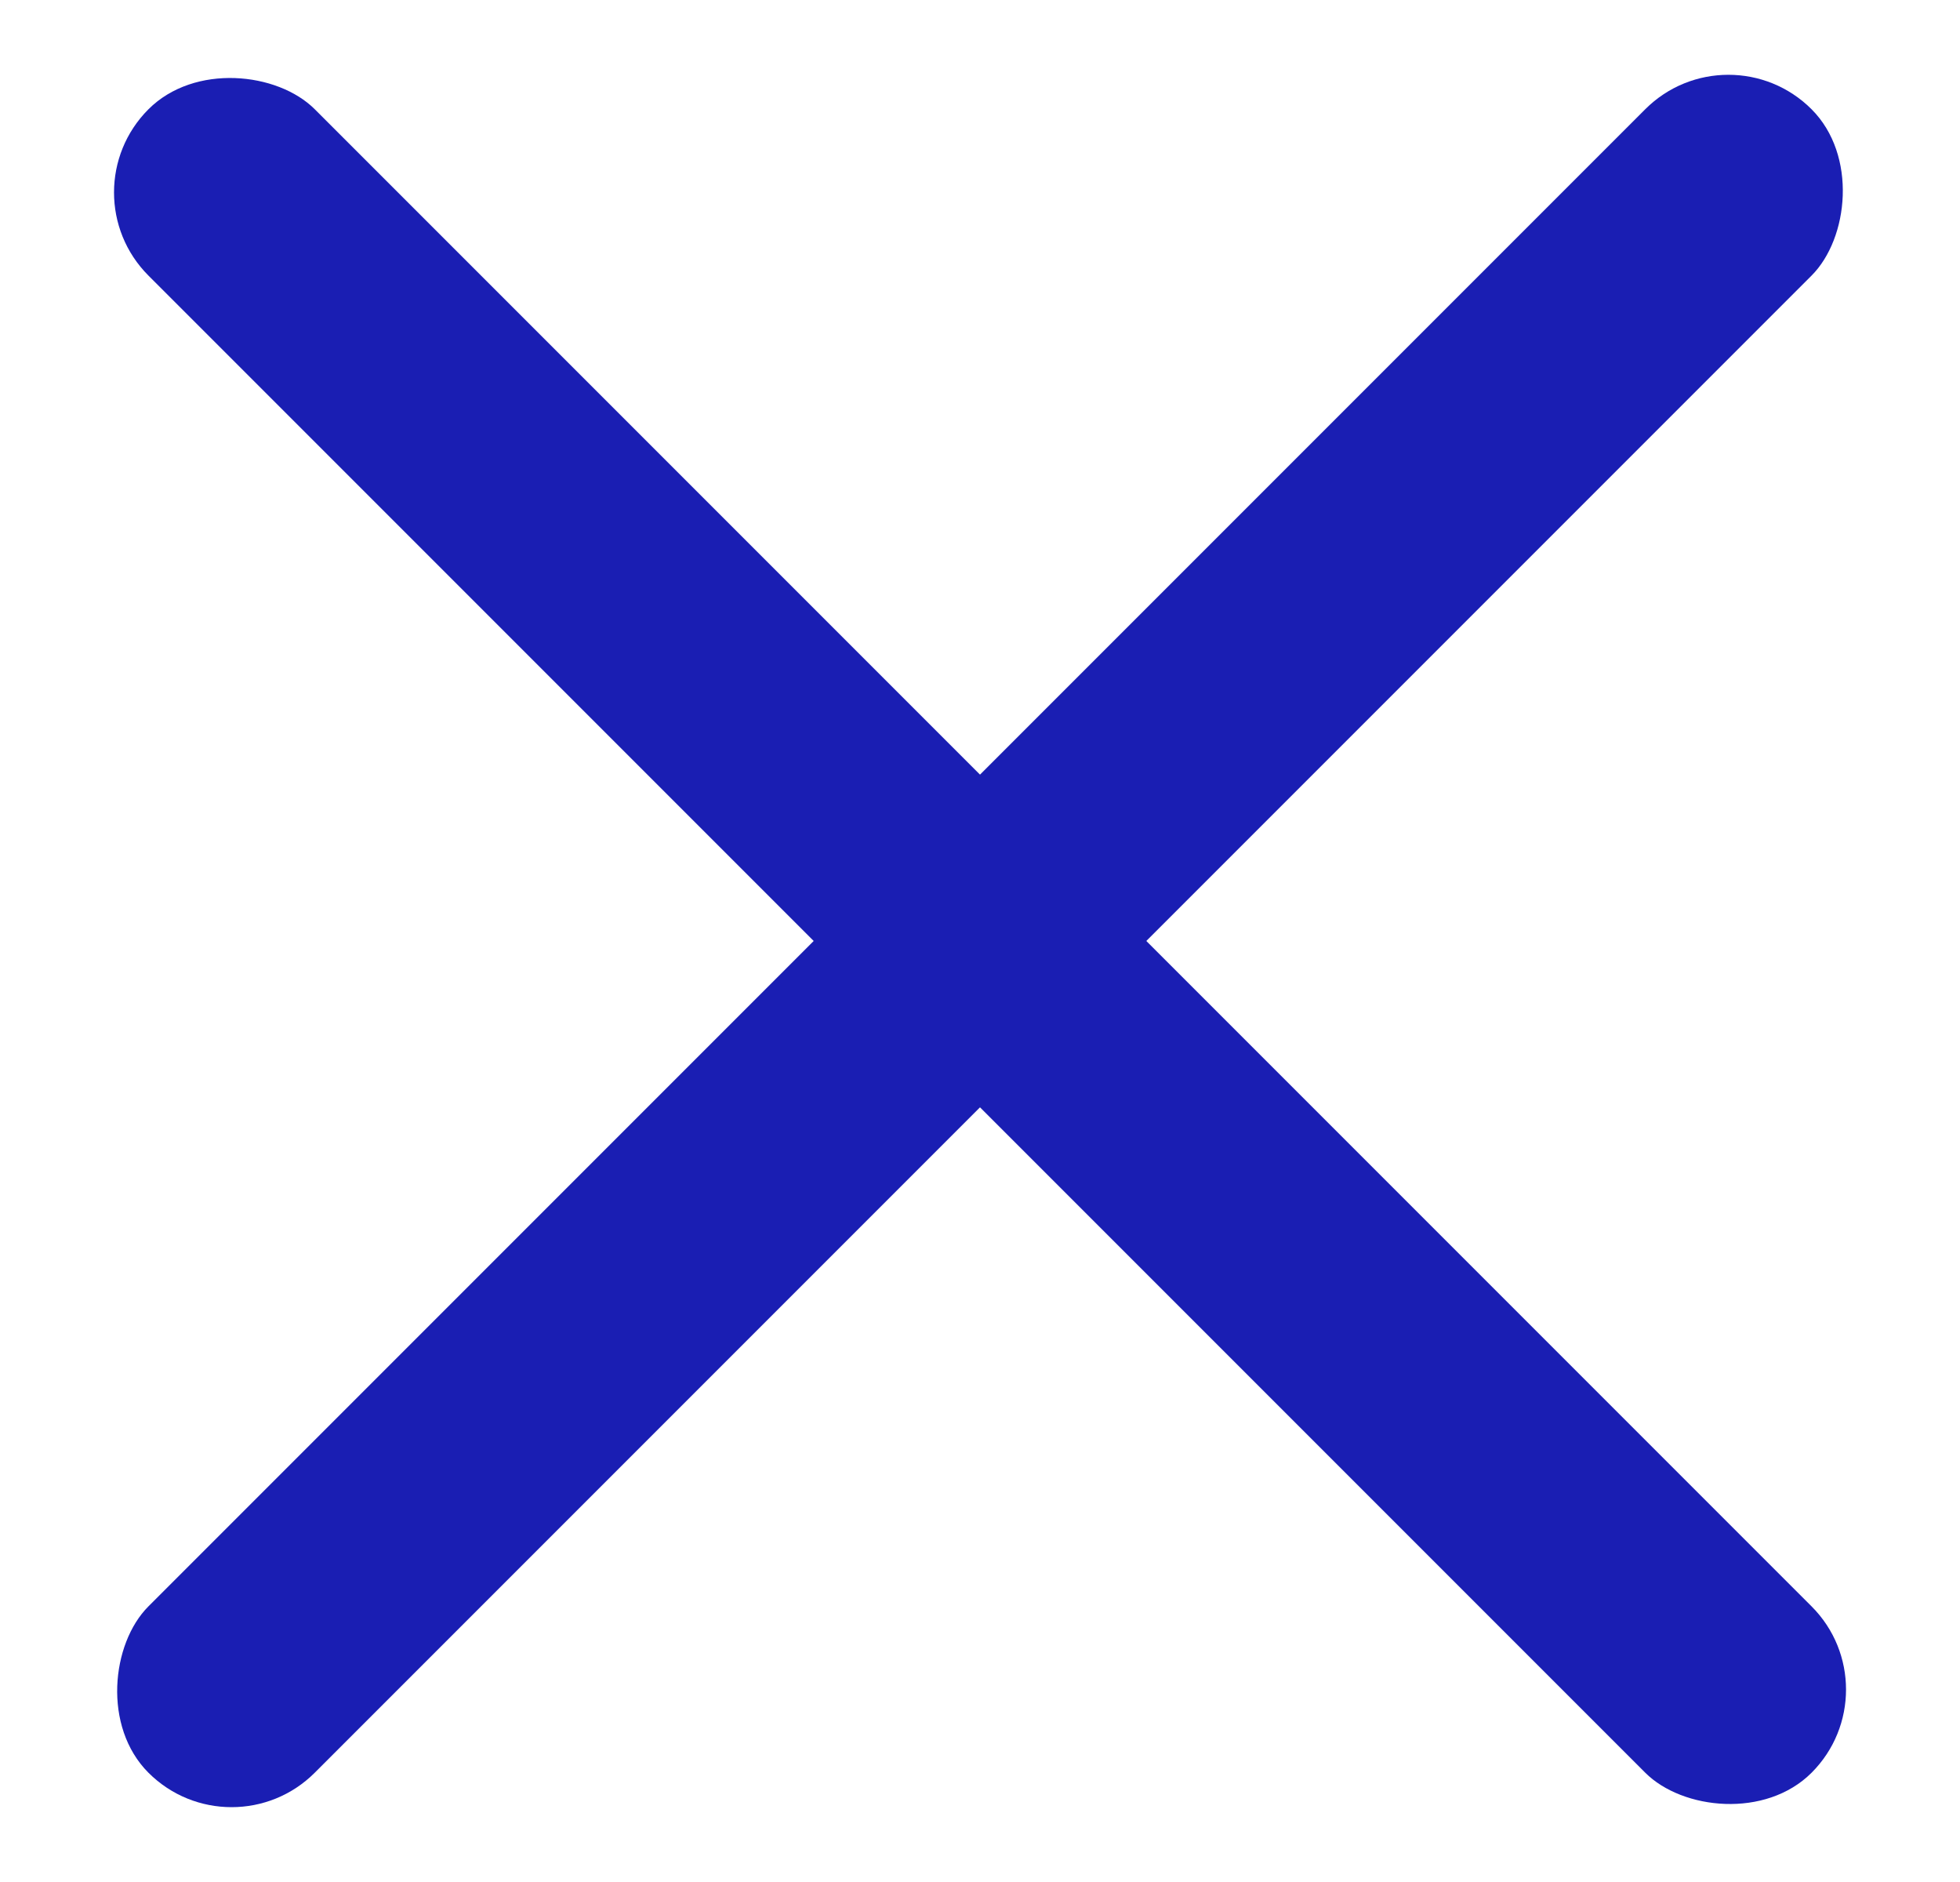
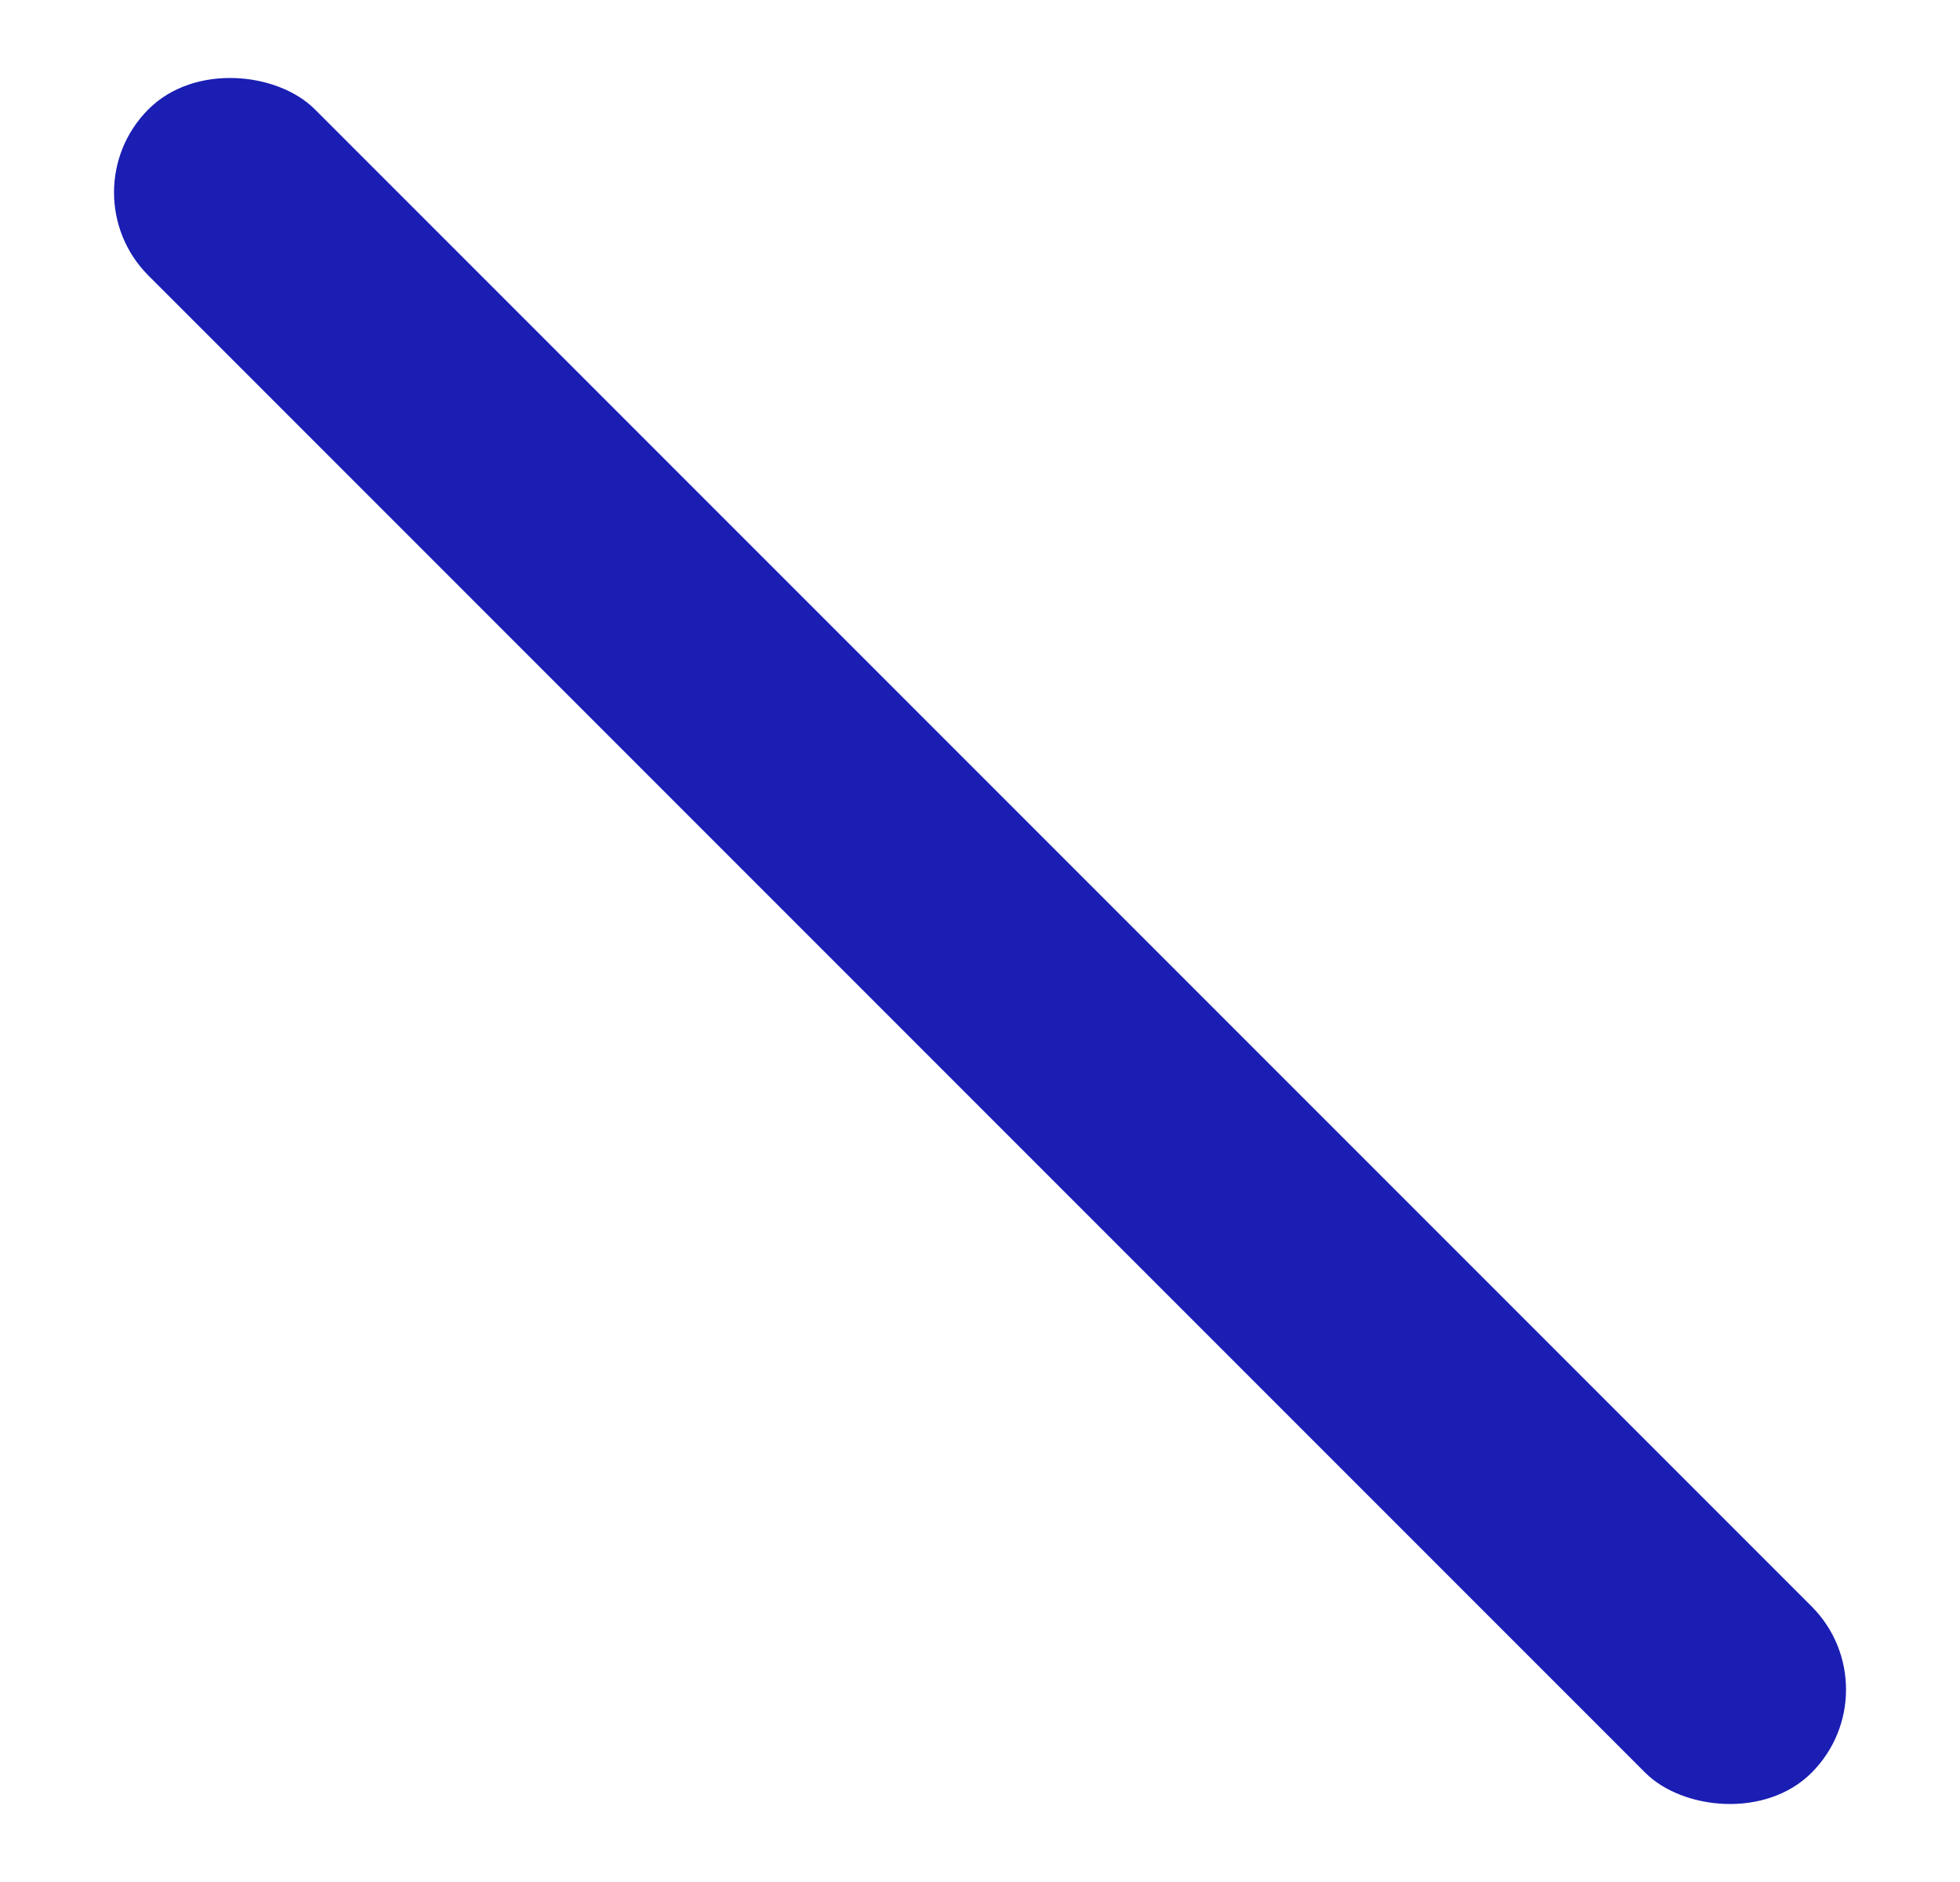
<svg xmlns="http://www.w3.org/2000/svg" width="25" height="24" viewBox="0 0 25 24" fill="none">
  <rect x="0.833" y="2.454" width="3" height="30" rx="1.5" transform="rotate(-45 0.833 2.454)" fill="#1A1EB3" />
-   <rect x="2.954" y="23.667" width="3" height="30" rx="1.5" transform="rotate(-135 2.954 23.667)" fill="#1A1EB3" />
</svg>